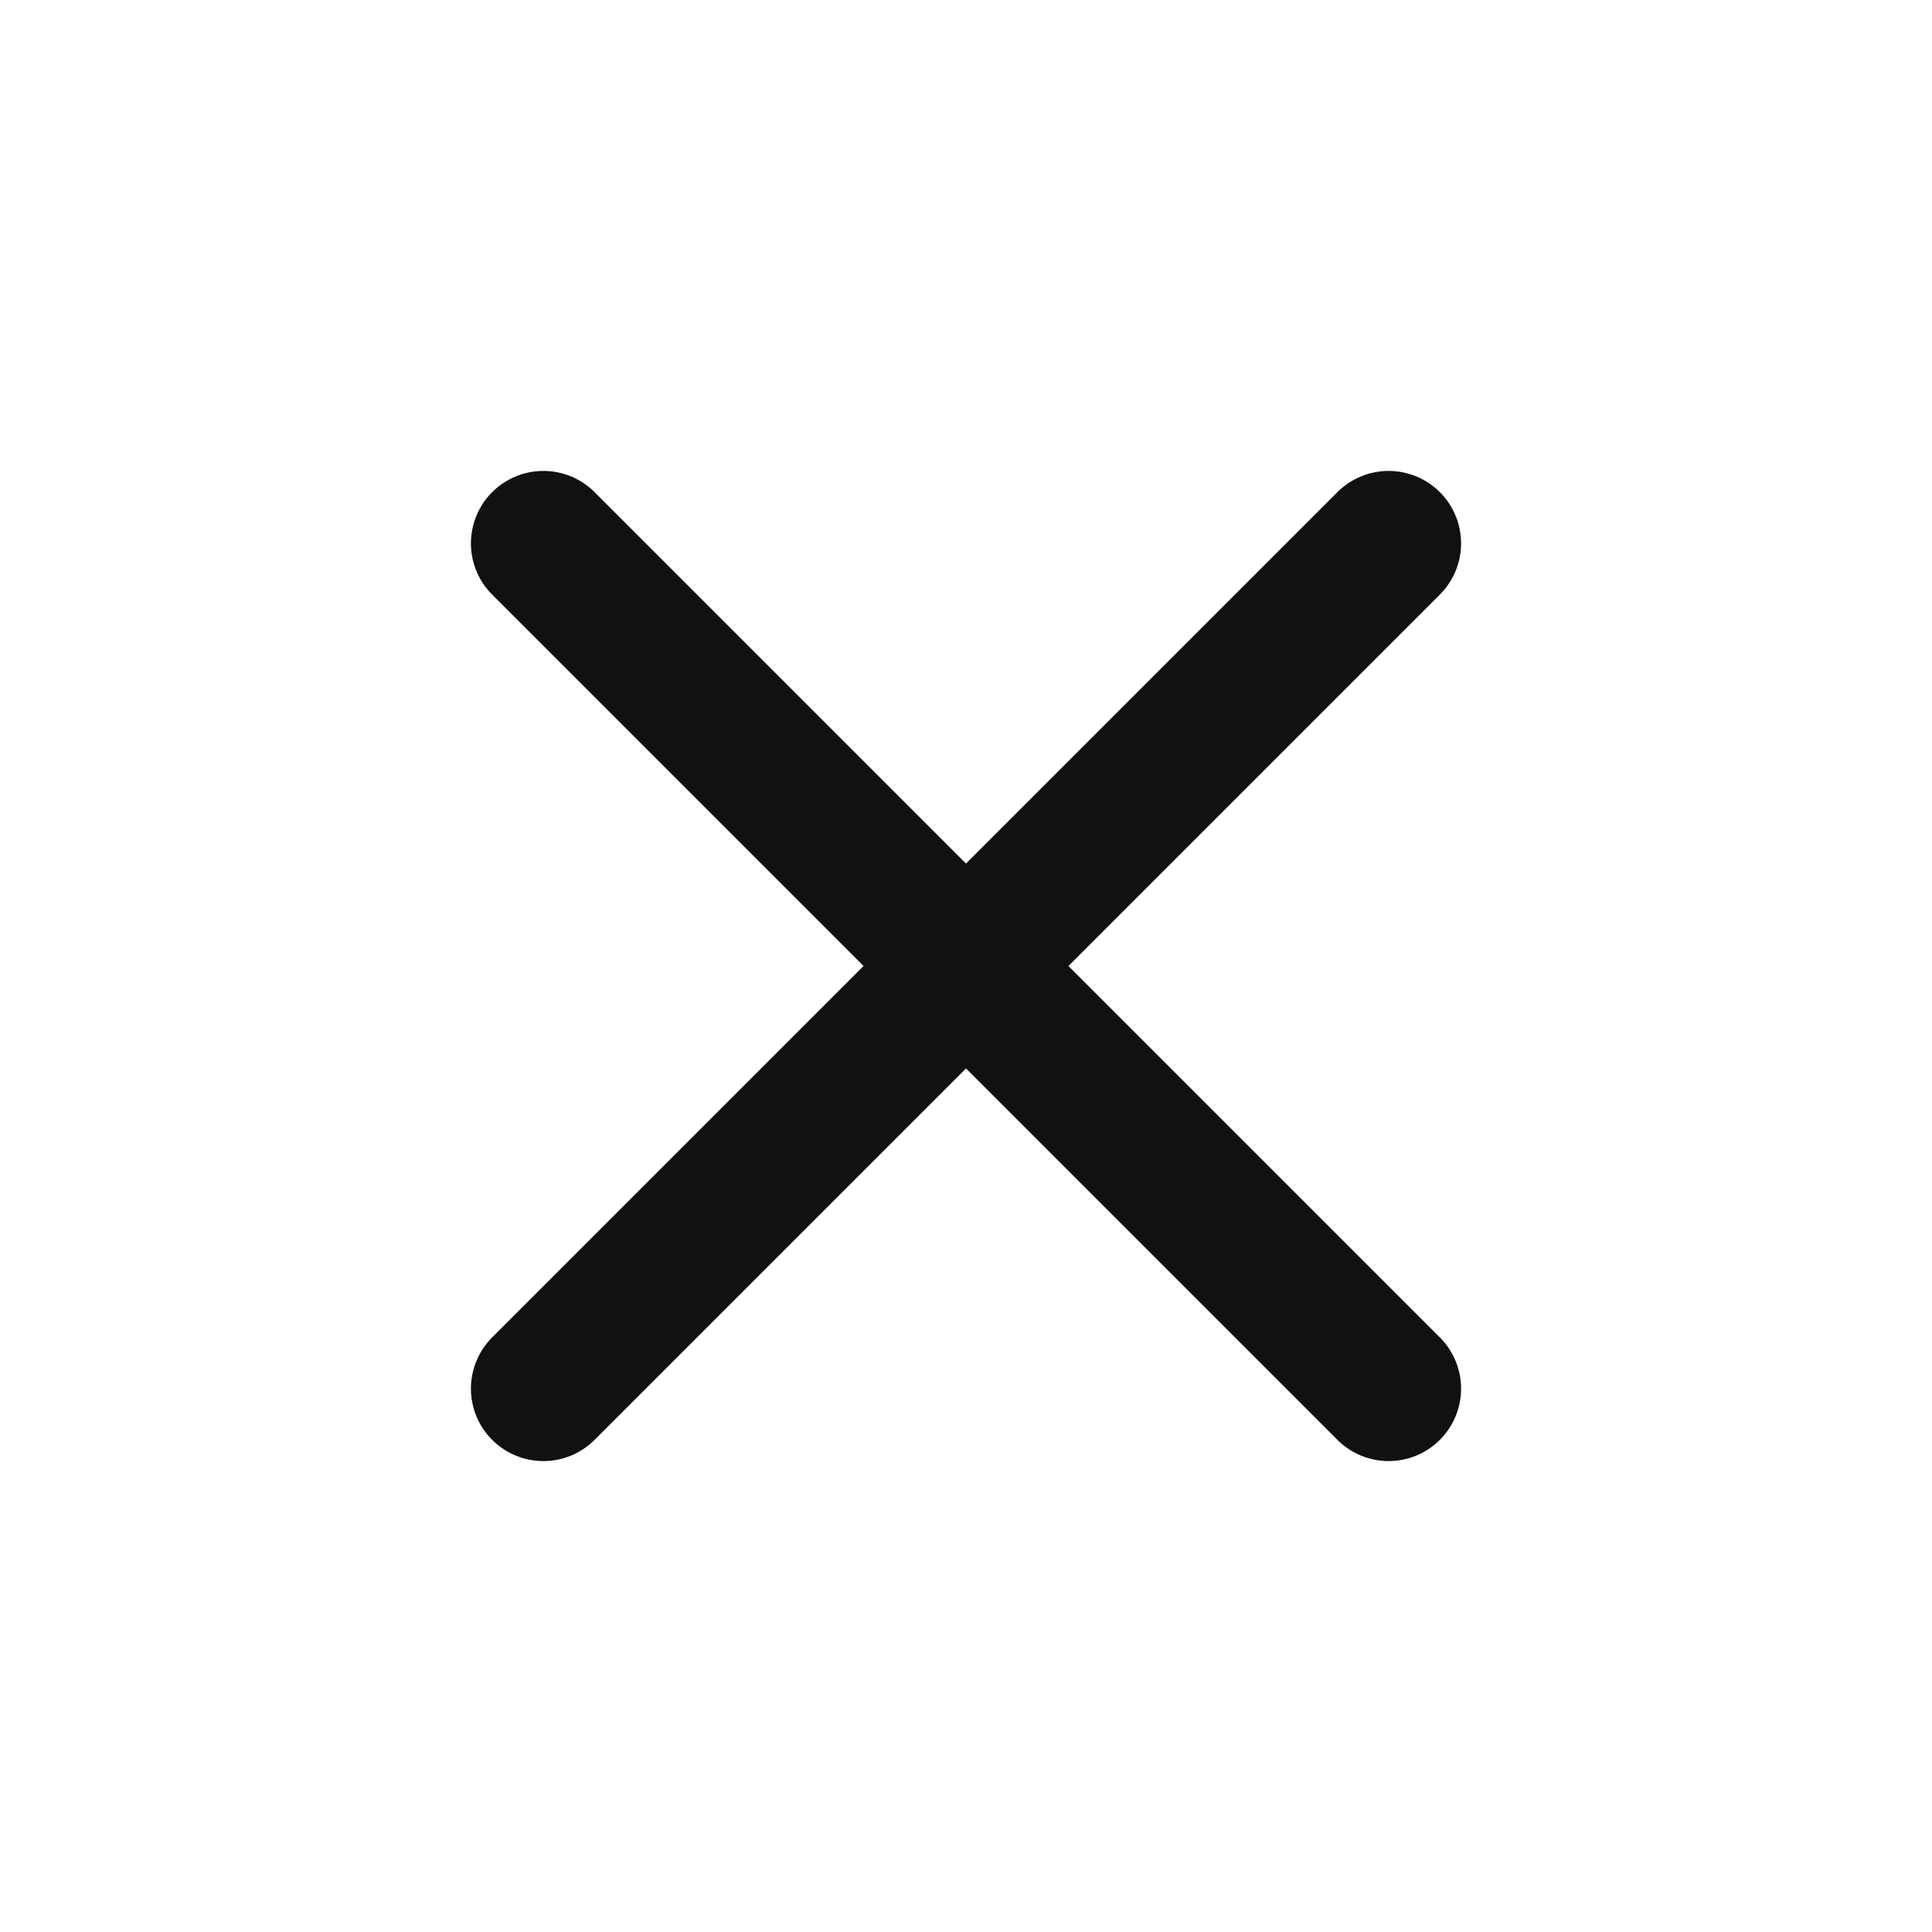
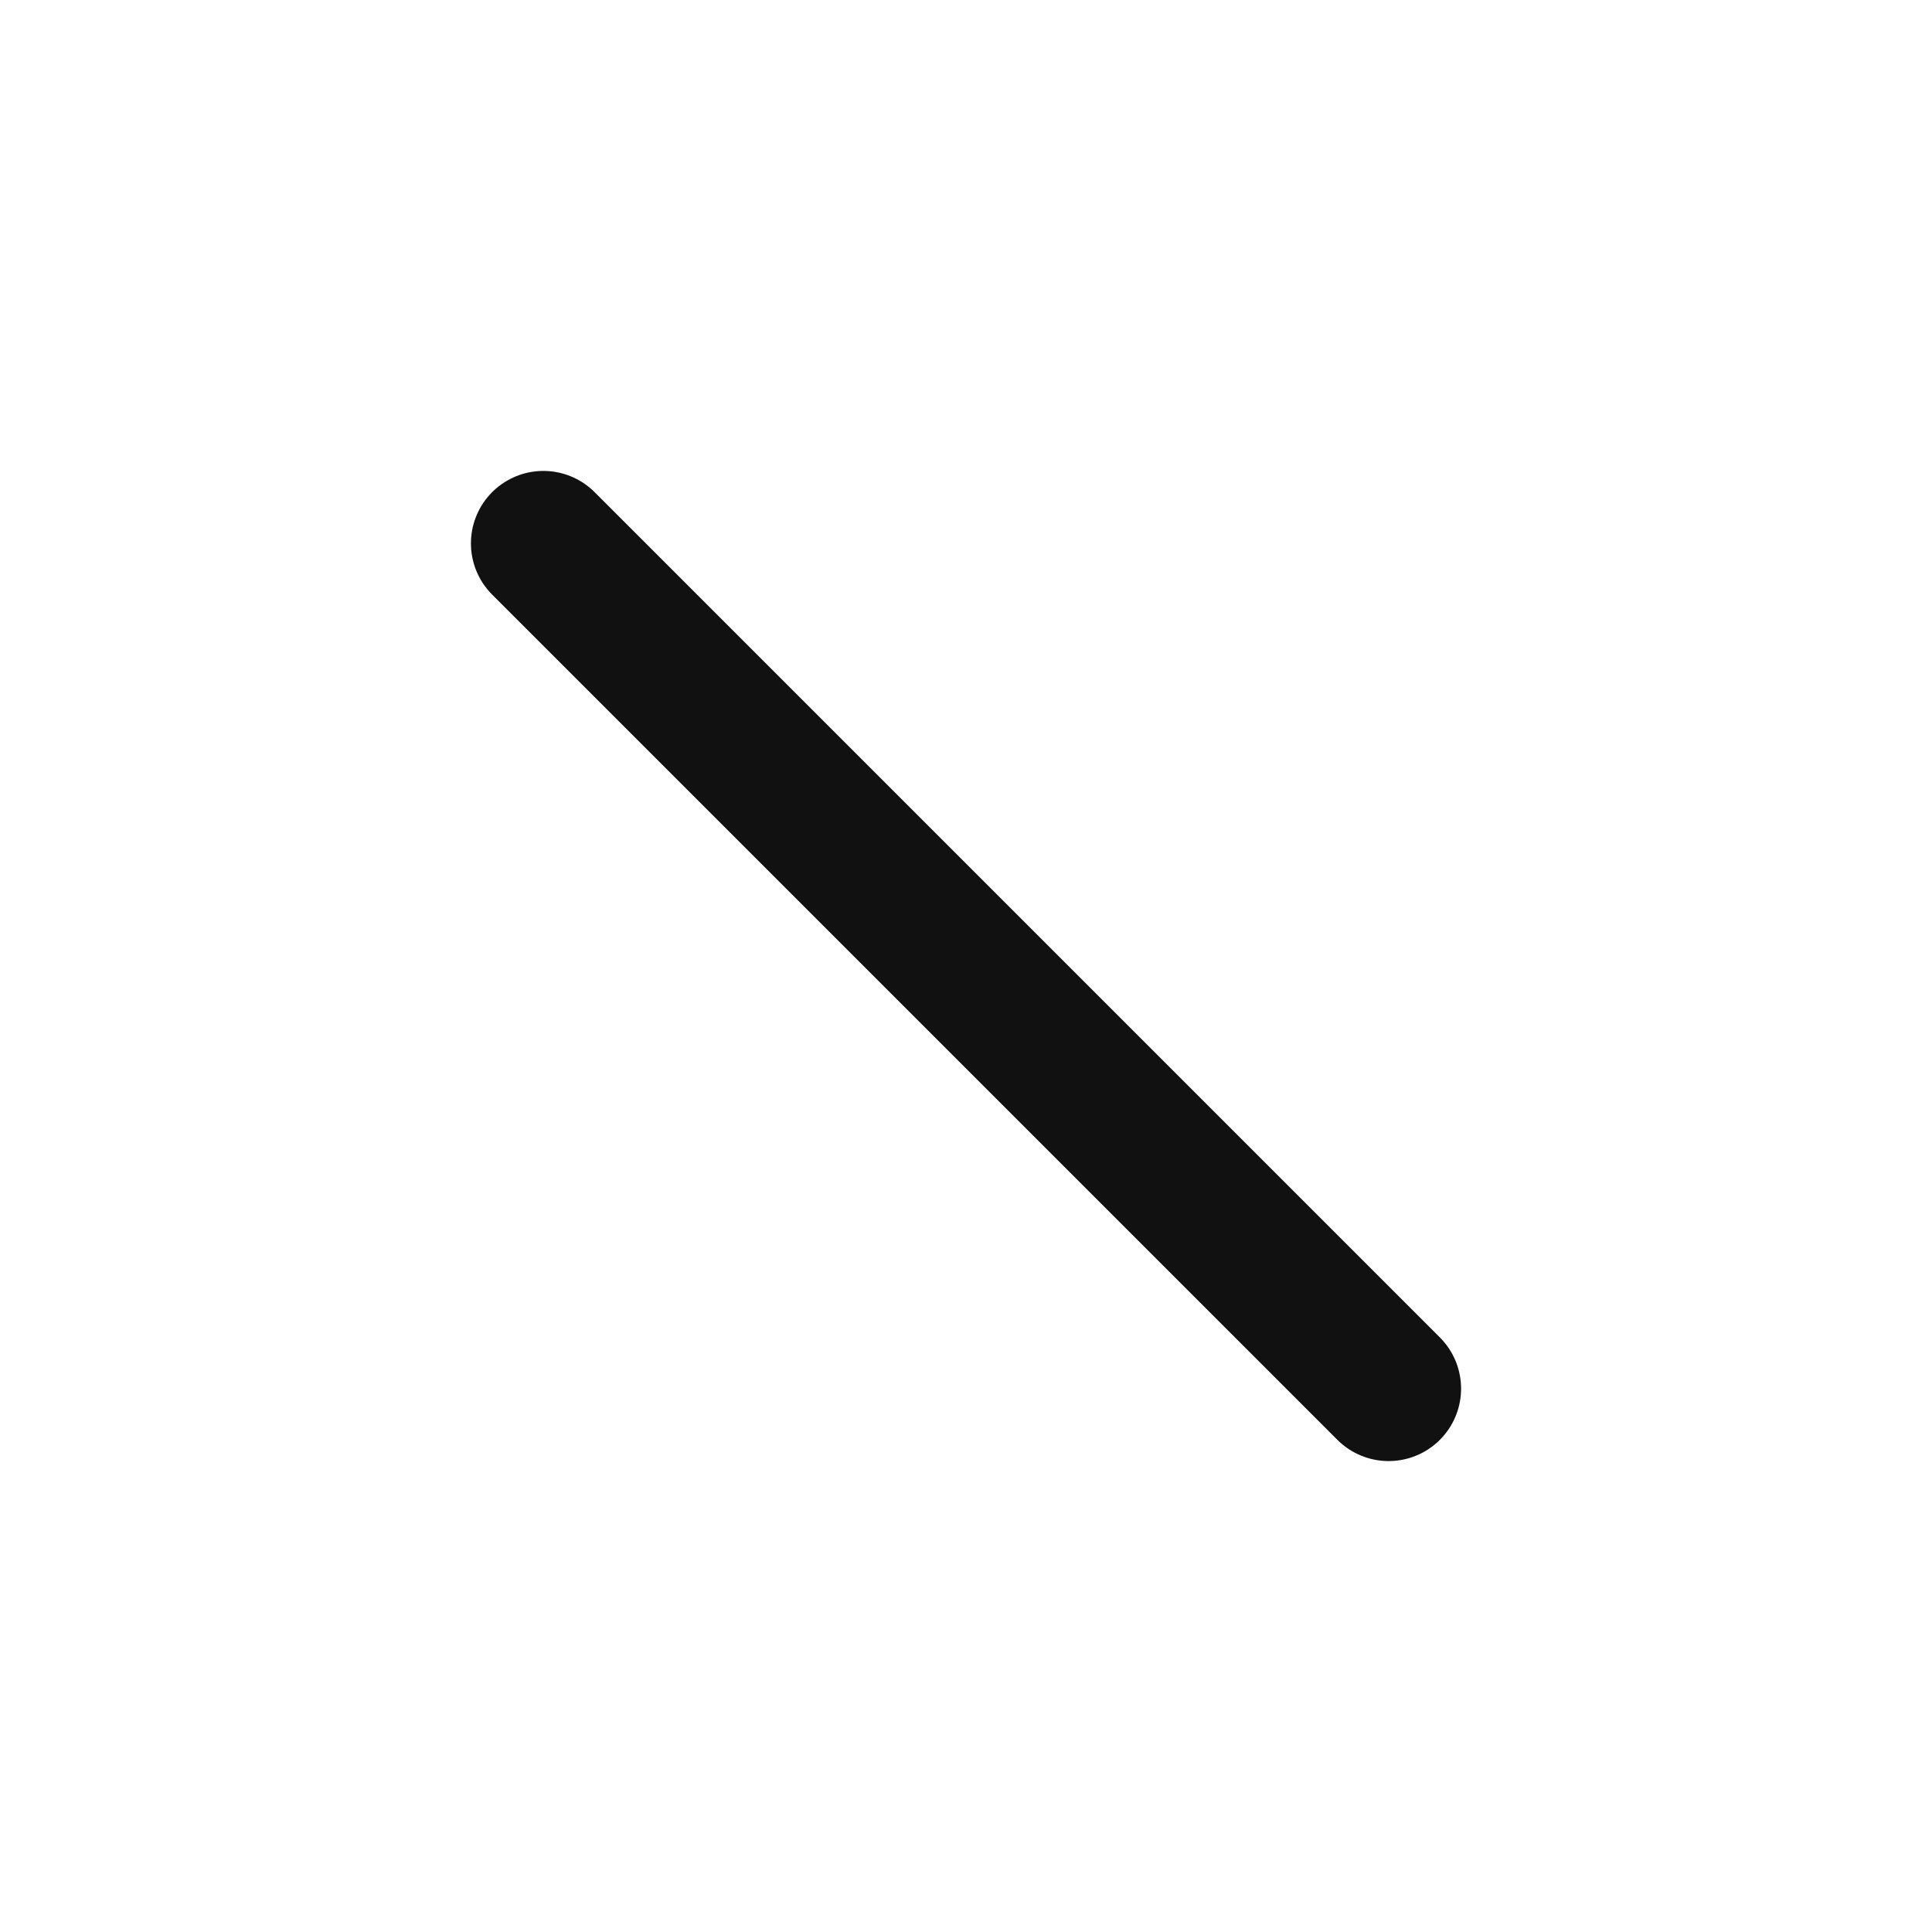
<svg xmlns="http://www.w3.org/2000/svg" width="32" height="32" viewBox="0 0 32 32" fill="none">
  <path d="M9 9L23 23" stroke="#111111" stroke-width="2.4" stroke-linecap="round" />
-   <path d="M23 9L9 23" stroke="#111111" stroke-width="2.4" stroke-linecap="round" />
</svg>